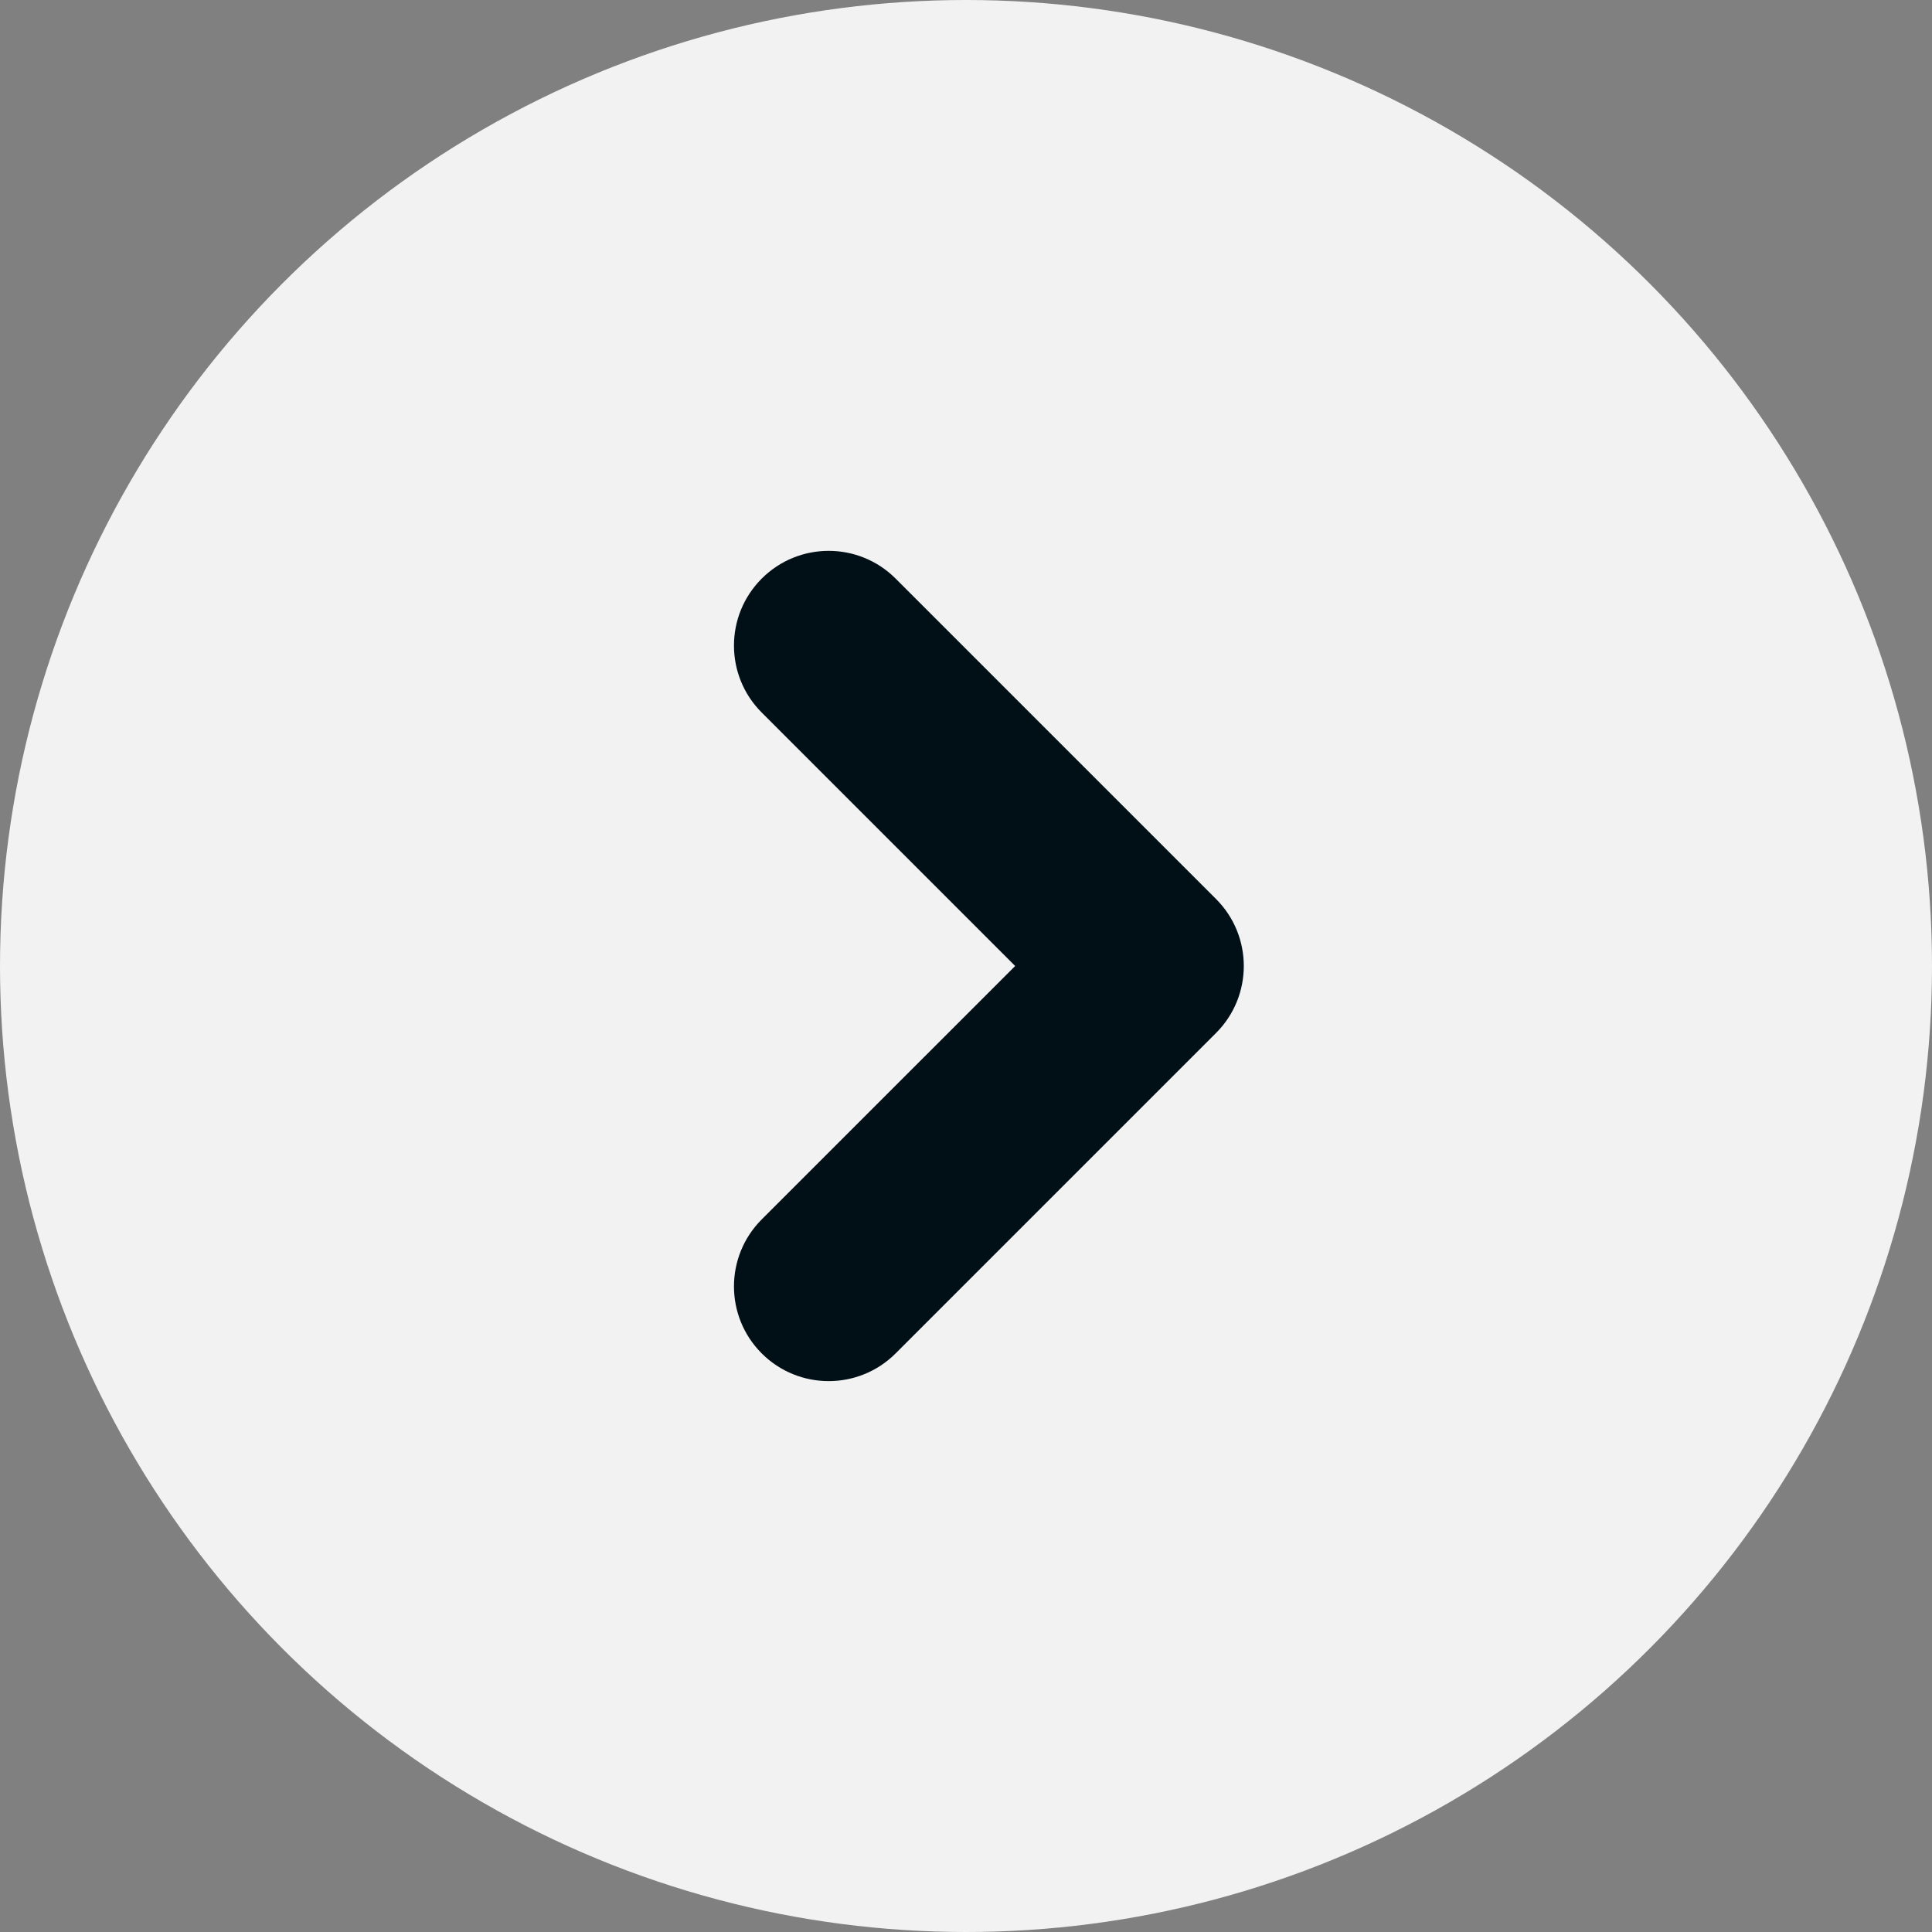
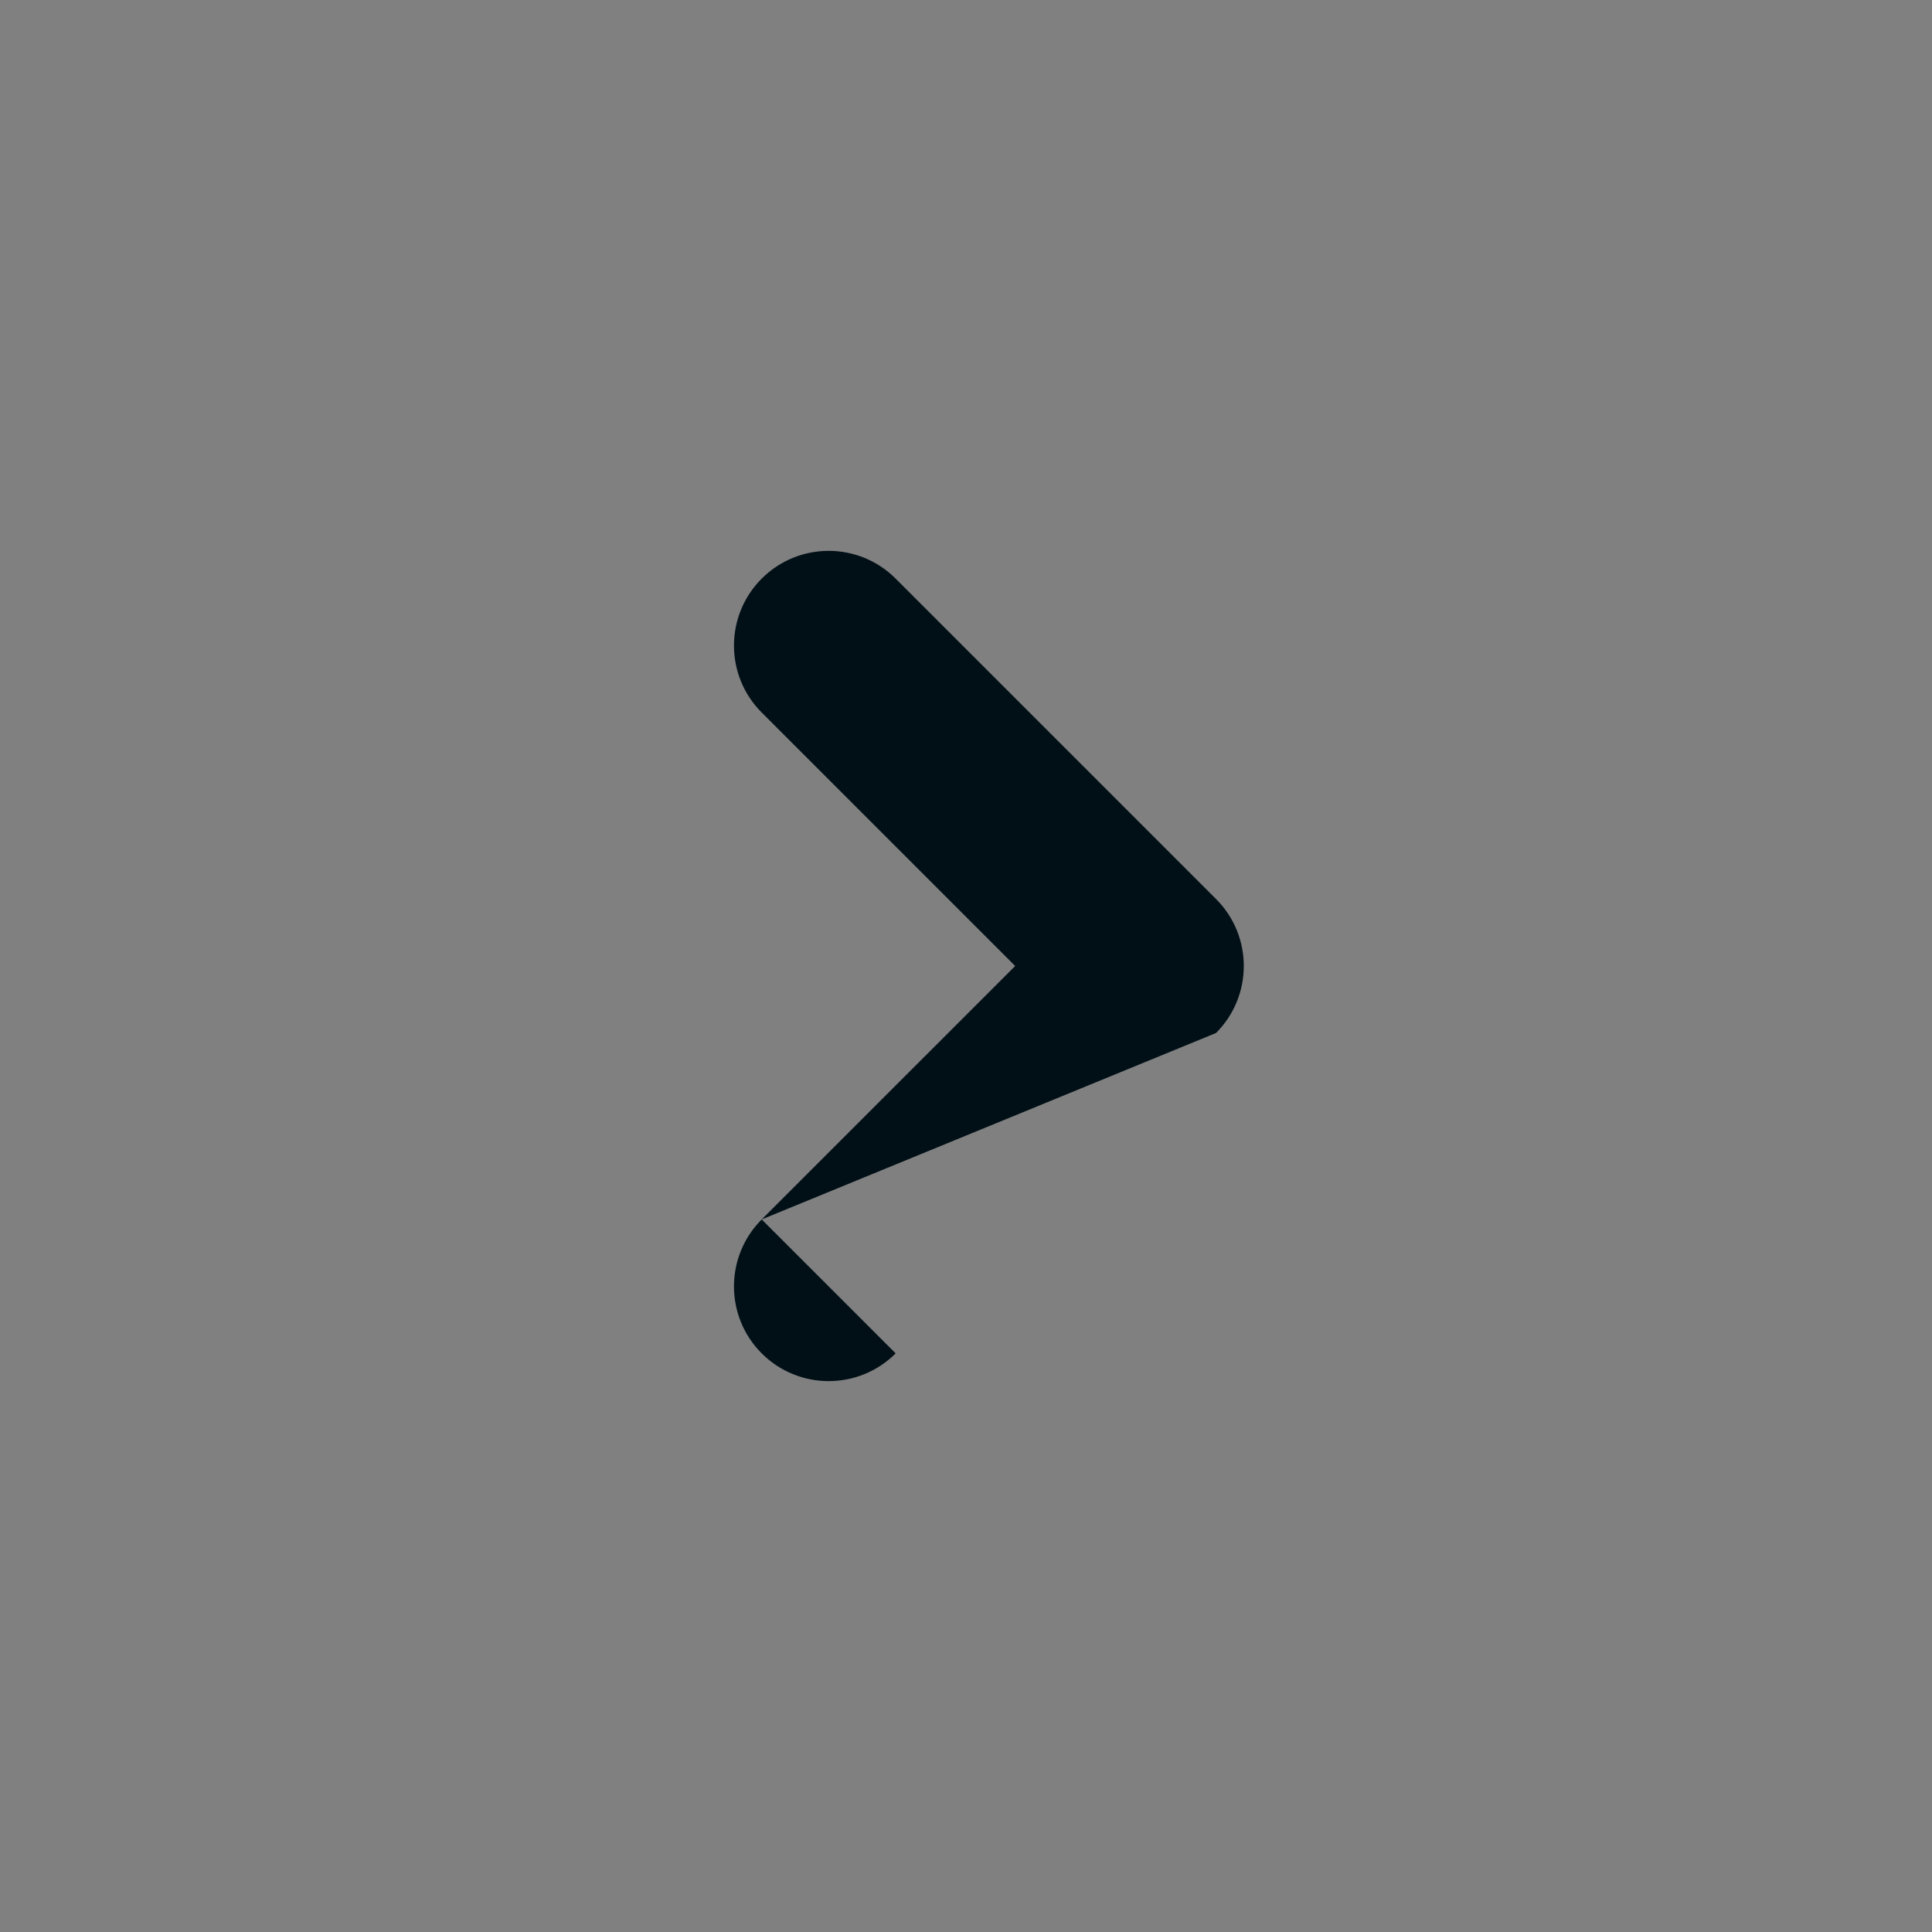
<svg xmlns="http://www.w3.org/2000/svg" width="51" height="51" viewBox="0 0 51 51" fill="none">
  <rect x="0" y="0" width="51" height="51" fill="#808080" stroke="none" />
-   <circle fill="#F2F2F2" cx="25.5" cy="25.5" r="25.5" />
-   <path d="M23.643 15.274C22.666 14.297 21.084 14.297 20.107 15.274C19.131 16.25 19.131 17.833 20.107 18.809L23.643 15.274ZM30.333 25.5L32.101 27.268C33.077 26.291 33.077 24.708 32.101 23.732L30.333 25.5ZM20.107 32.19C19.131 33.167 19.131 34.75 20.107 35.726C21.084 36.702 22.666 36.702 23.643 35.726L20.107 32.19ZM20.107 18.809L28.566 27.268L32.101 23.732L23.643 15.274L20.107 18.809ZM28.566 23.732L20.107 32.19L23.643 35.726L32.101 27.268L28.566 23.732Z" fill="#011017" />
+   <path d="M23.643 15.274C22.666 14.297 21.084 14.297 20.107 15.274C19.131 16.25 19.131 17.833 20.107 18.809L23.643 15.274ZM30.333 25.5L32.101 27.268C33.077 26.291 33.077 24.708 32.101 23.732L30.333 25.5ZM20.107 32.19C19.131 33.167 19.131 34.75 20.107 35.726C21.084 36.702 22.666 36.702 23.643 35.726L20.107 32.19ZM20.107 18.809L28.566 27.268L32.101 23.732L23.643 15.274L20.107 18.809ZM28.566 23.732L20.107 32.19L32.101 27.268L28.566 23.732Z" fill="#011017" />
</svg>